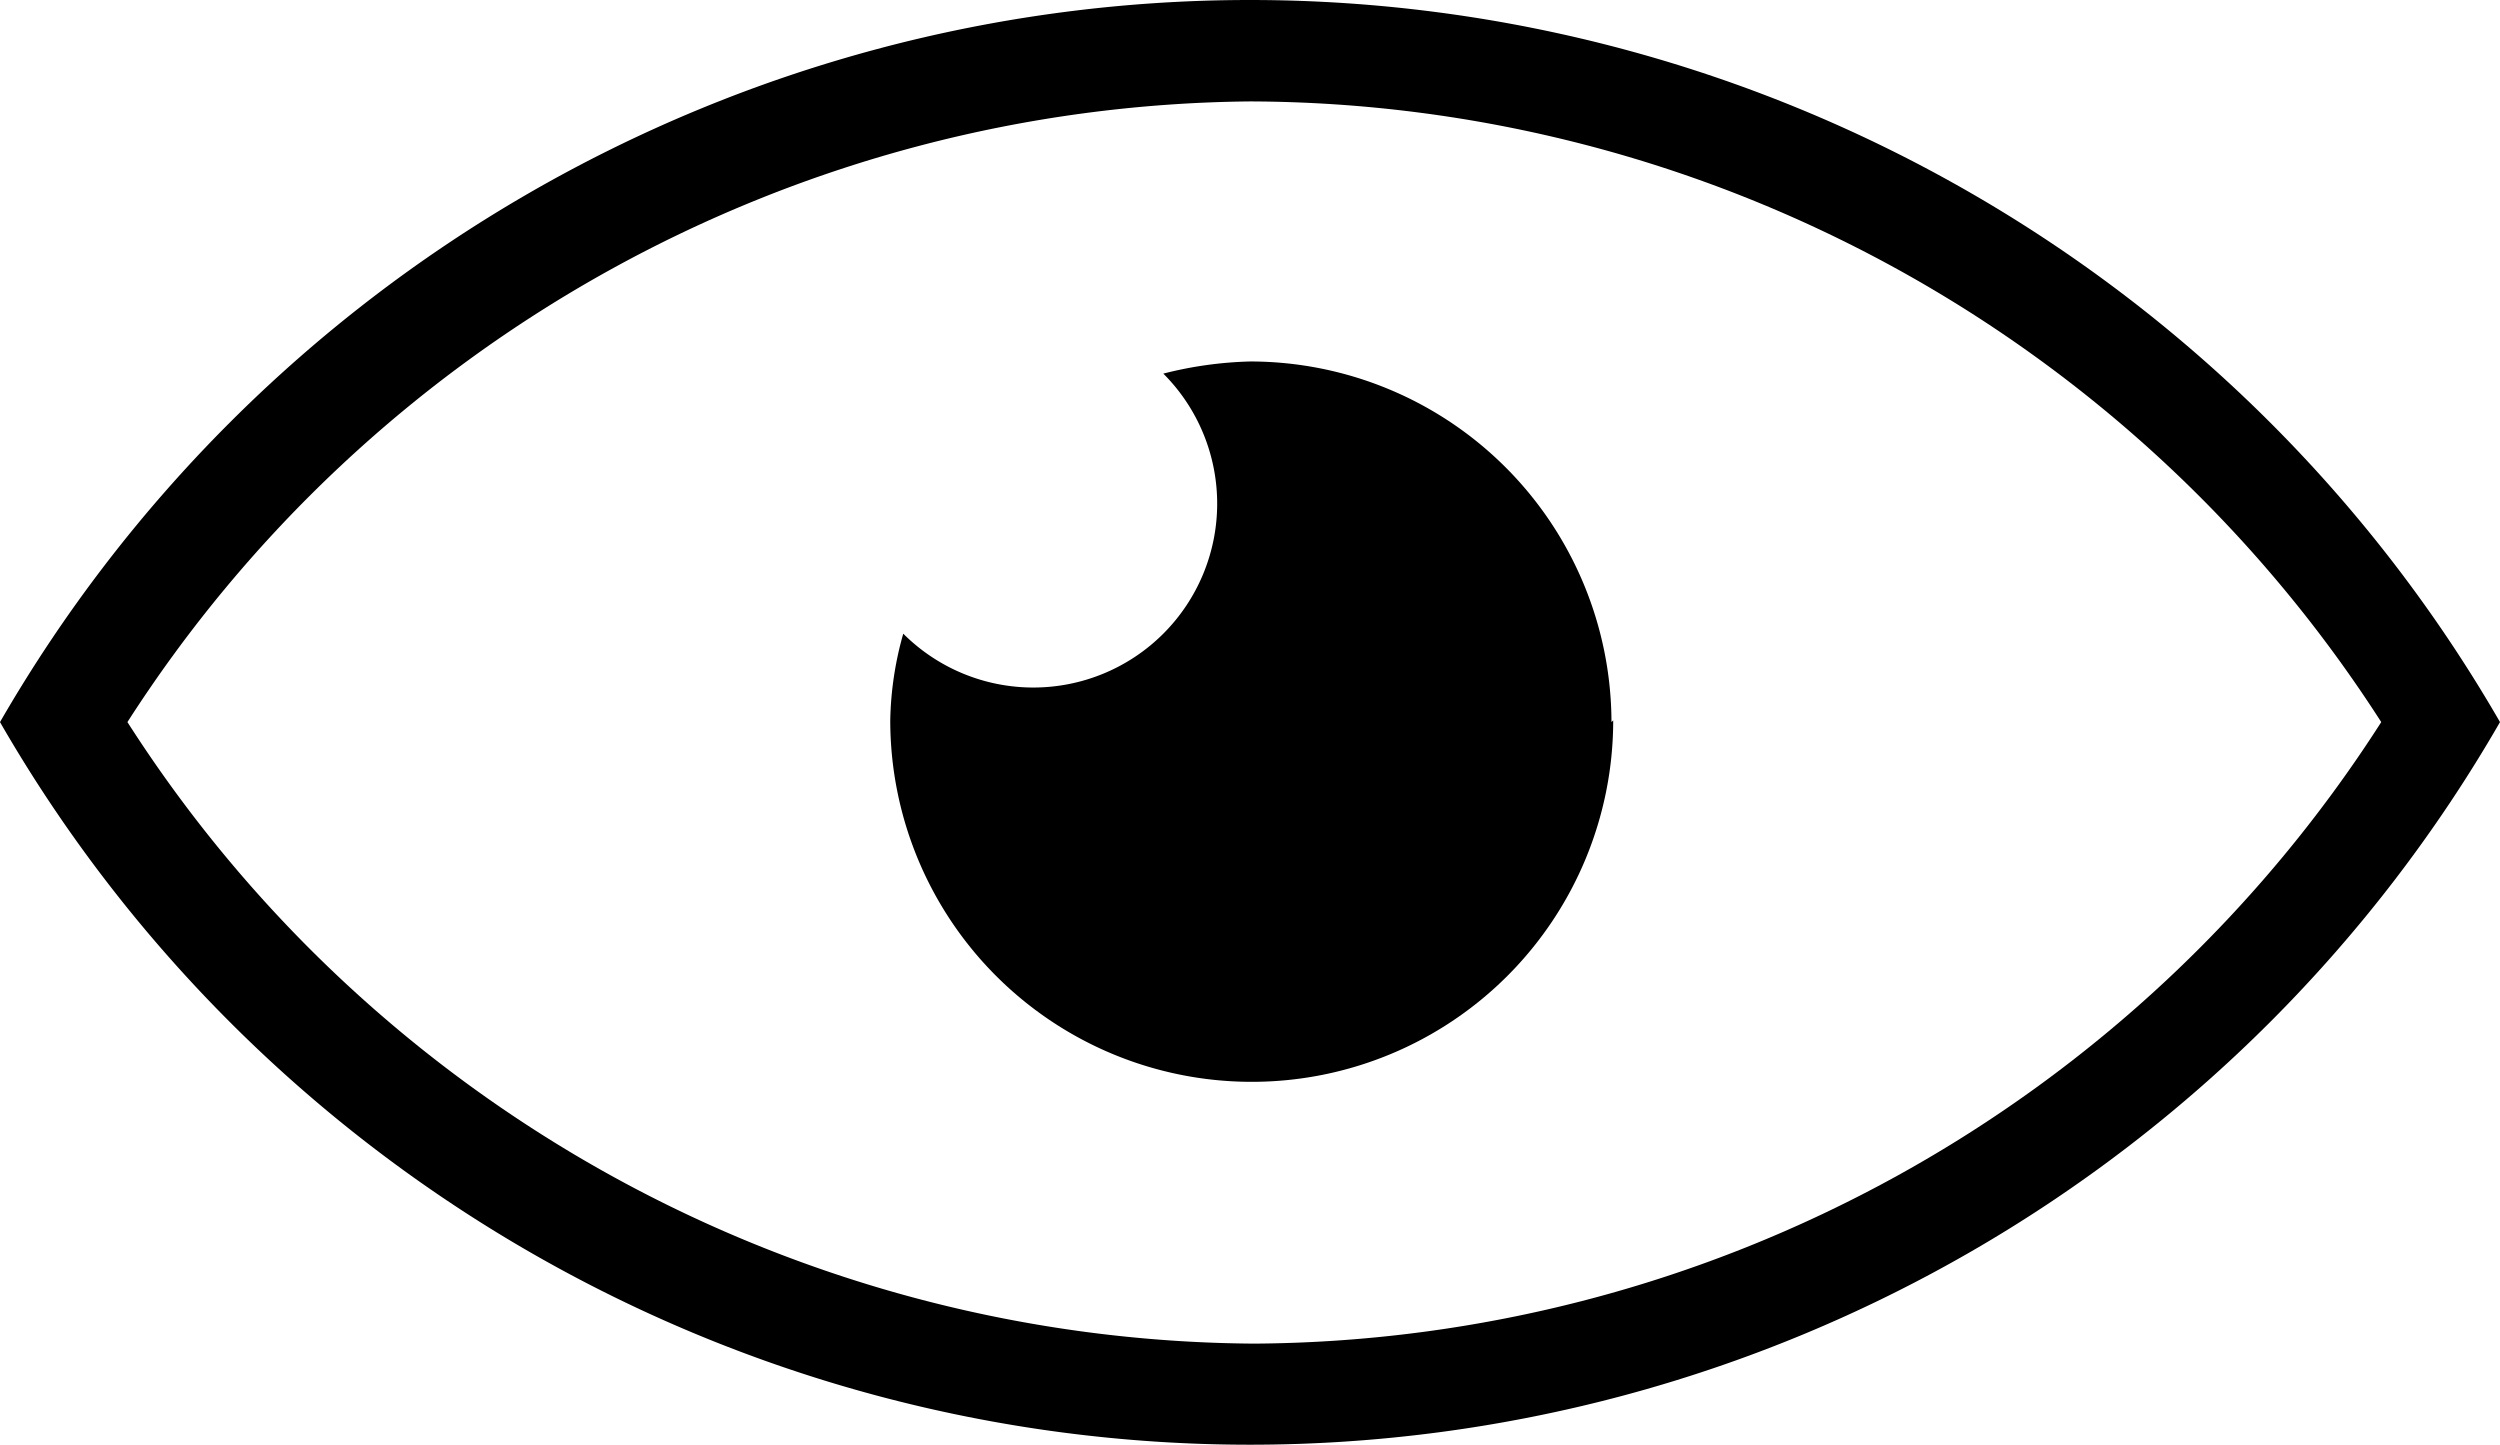
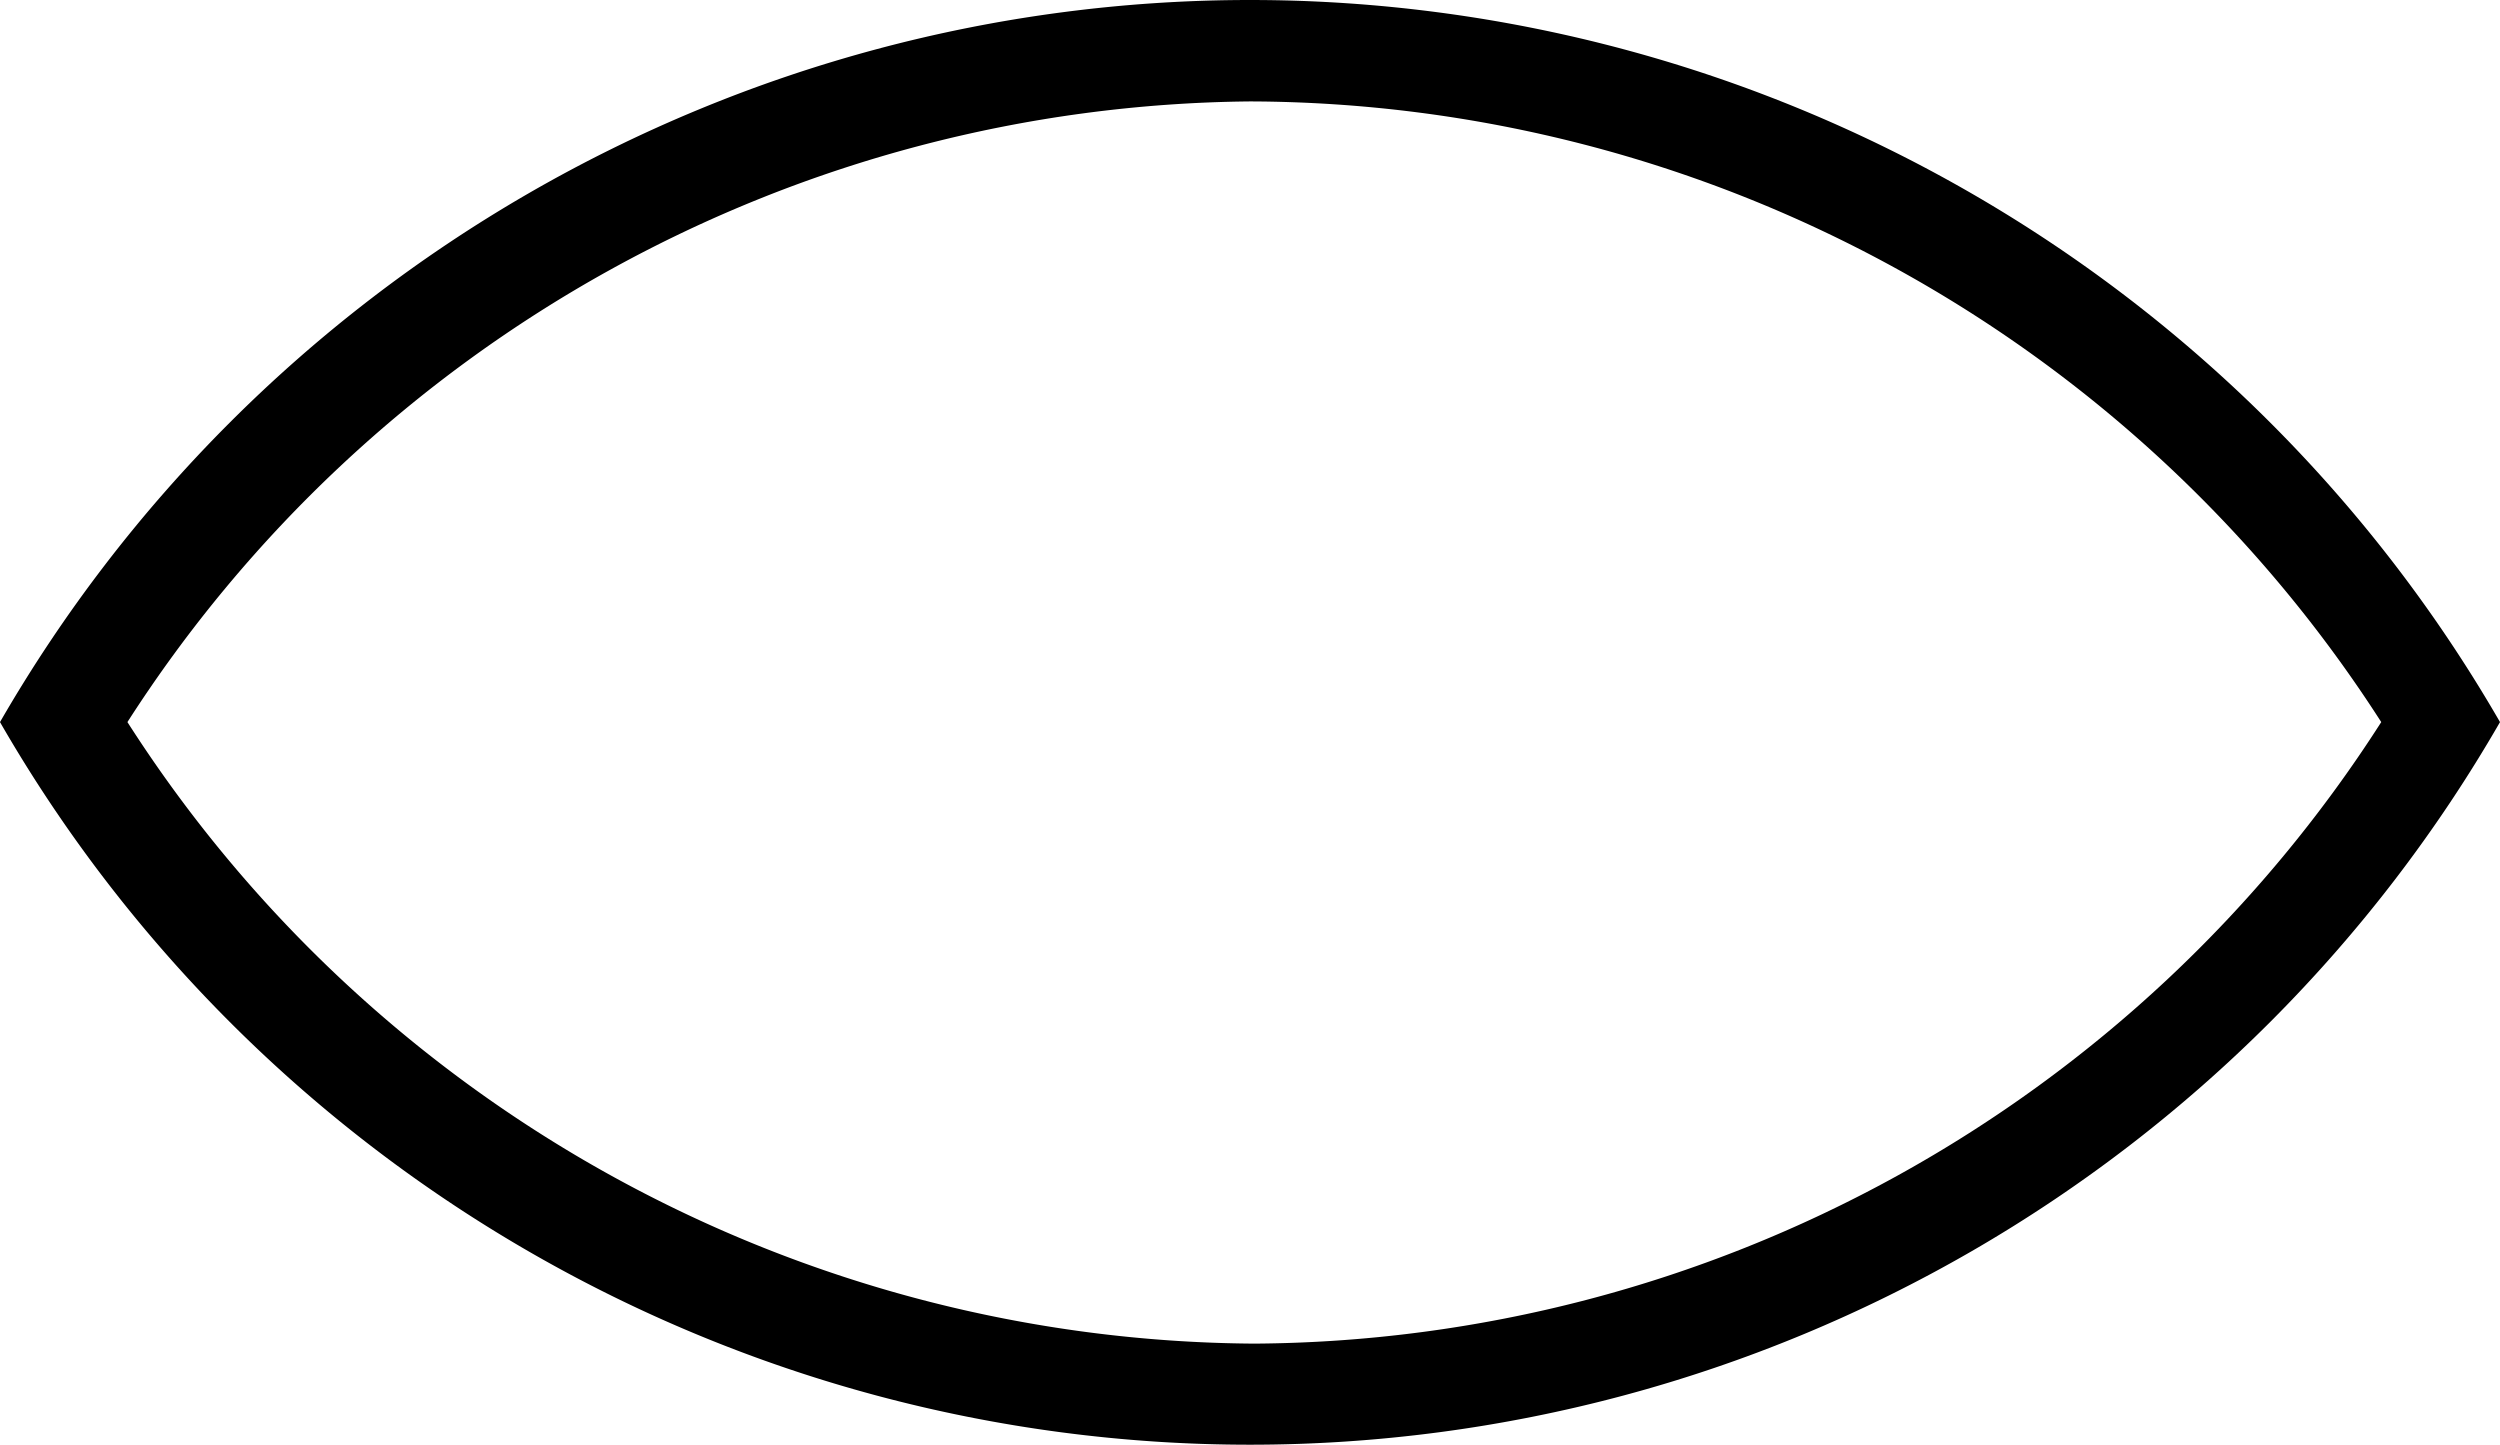
<svg xmlns="http://www.w3.org/2000/svg" viewBox="0 0 28.84 16.67">
  <g id="Layer_2" data-name="Layer 2">
    <g id="Main">
      <path d="M14.42,1.17A15.56,15.56,0,0,1,27.47,8.33a15.55,15.55,0,0,1-13,7.17,15.55,15.55,0,0,1-13-7.17A15.56,15.56,0,0,1,14.42,1.17m0-1.17A16.65,16.65,0,0,0,0,8.33a16.64,16.64,0,0,0,28.84,0A16.65,16.65,0,0,0,14.42,0Z" />
-       <path d="M18.59,8.33a4.17,4.17,0,0,0-4.17-4.16,4.49,4.49,0,0,0-1,.14,2.11,2.11,0,0,1-3,3,3.88,3.88,0,0,0-.15,1,4.17,4.17,0,0,0,8.34,0Z" />
    </g>
  </g>
</svg>